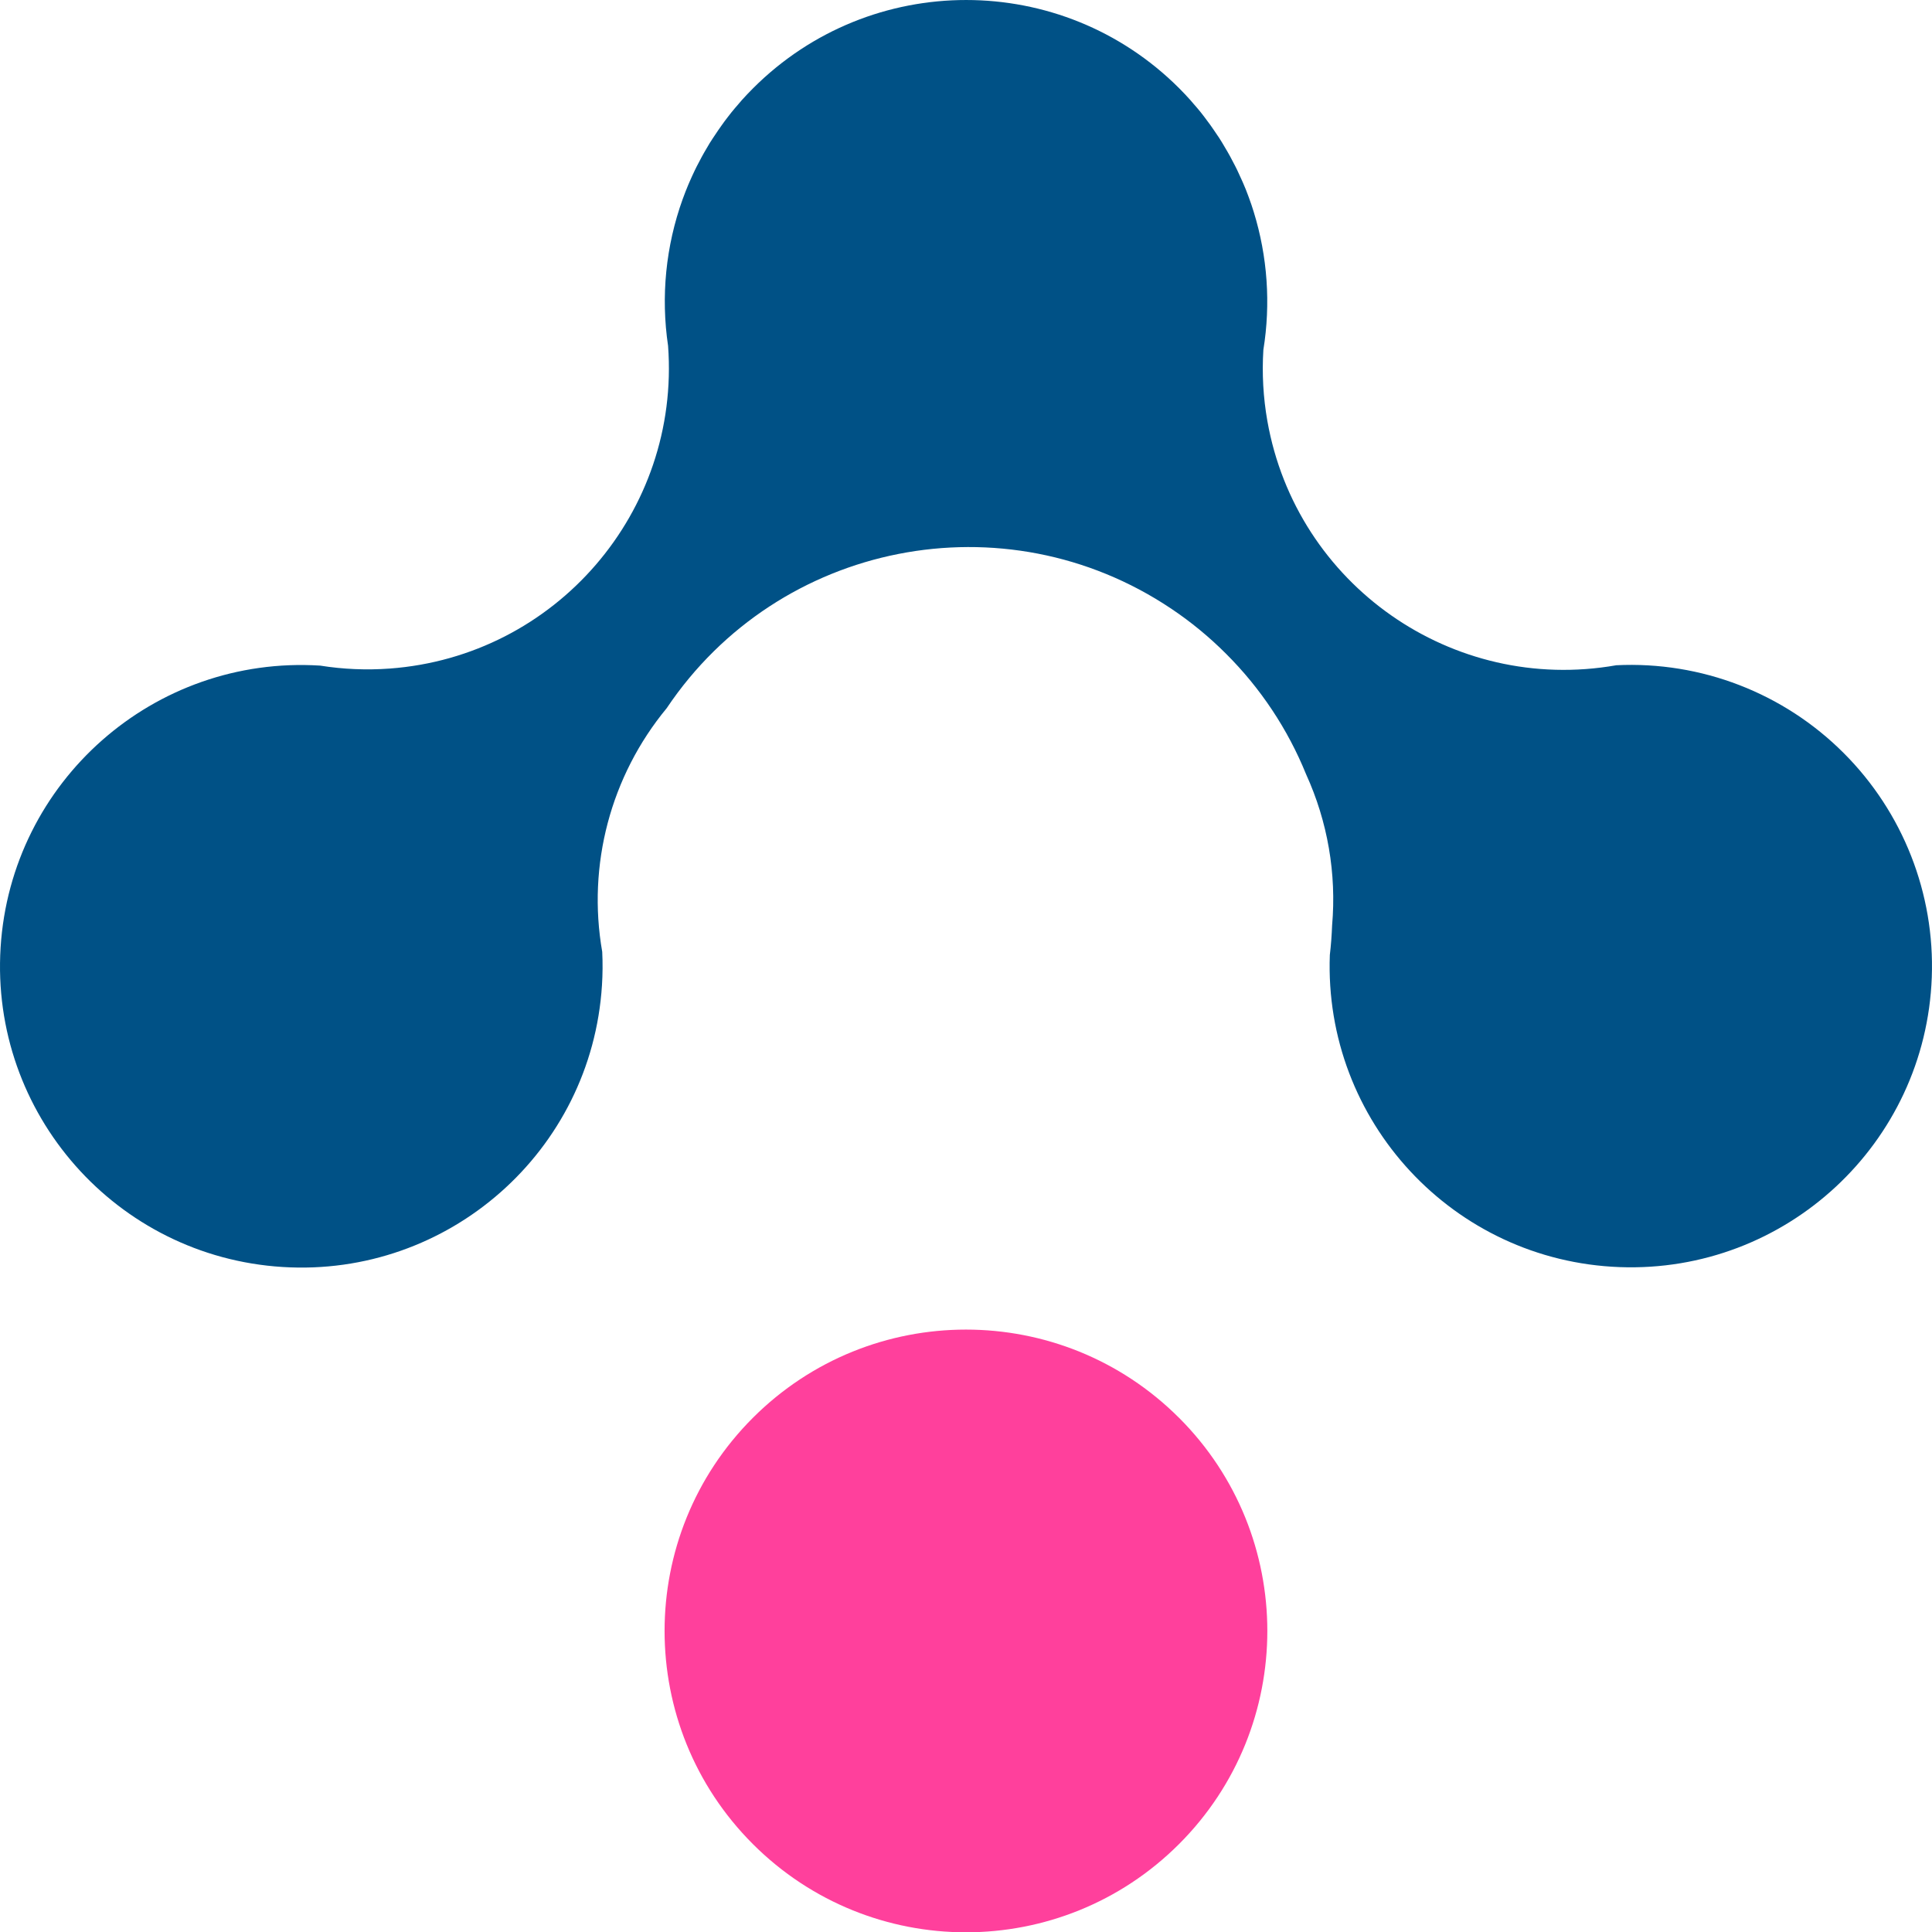
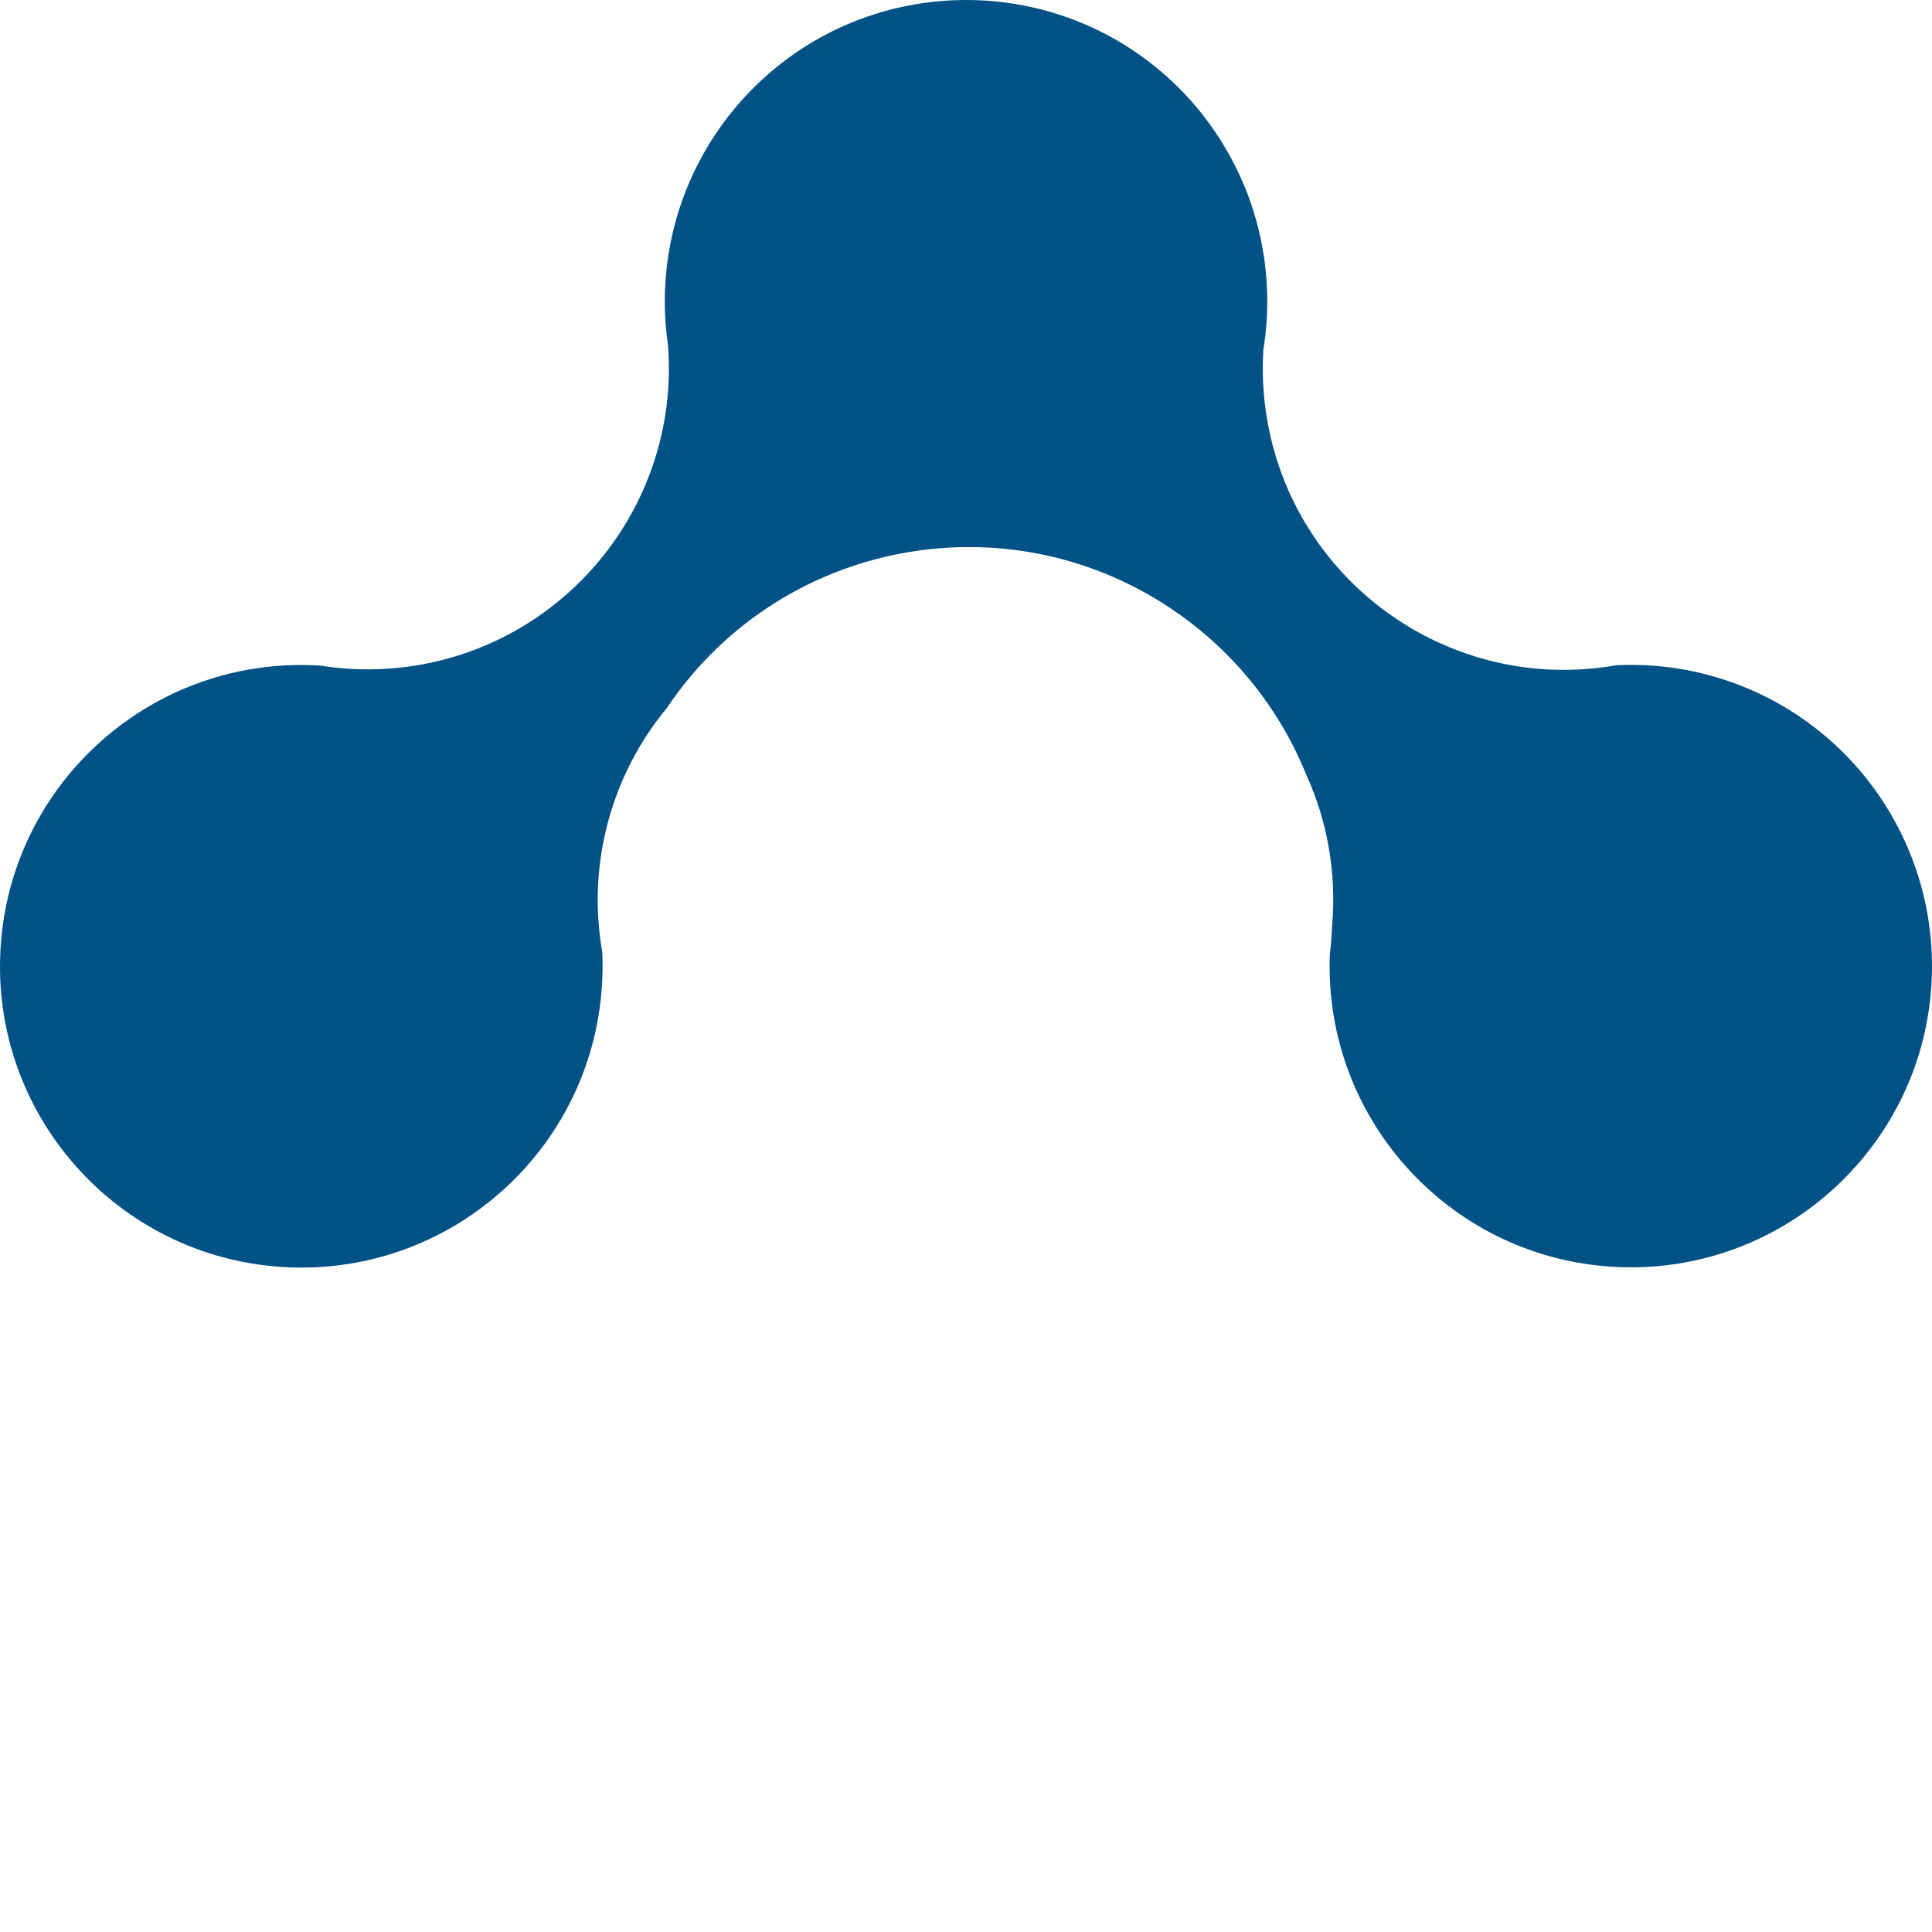
<svg xmlns="http://www.w3.org/2000/svg" version="1.1" id="Calque_1" x="0px" y="0px" viewBox="0 0 63.543 63.552" enable-background="new 0 0 63.543 63.552" xml:space="preserve" width="63.543" height="63.552">
  <g id="Groupe_17" transform="translate(412 0)">
    <g>
      <g id="Groupe_4">
-         <path id="Tracé_27" fill="#FF409C" d="M-373.221,46.632c3.871,3.871,3.871,10.147-0,14.018     c-3.871,3.871-10.147,3.871-14.018-0c-3.871-3.871-3.871-10.147,0-14.017     c3.871-3.871,10.147-3.871,14.018-0     C-373.221,46.631-373.221,46.631-373.221,46.632" />
        <path id="Tracé_28" fill="#005186" d="M-351.359,24.77c-1.973-1.977-4.692-3.027-7.482-2.89     c-5.388,0.95-10.526-2.647-11.476-8.035c-0.136-0.772-0.18-1.558-0.131-2.34     c0.245-1.516,0.136-3.068-0.317-4.535l0,0c-0.049-0.158-0.1-0.314-0.159-0.47     c-0.007-0.021-0.015-0.042-0.023-0.062c-0.051-0.135-0.1-0.269-0.16-0.4     c-0.014-0.034-0.029-0.068-0.044-0.1c-0.052-0.119-0.106-0.237-0.163-0.355     l-0.063-0.126c-0.054-0.108-0.111-0.215-0.169-0.321l-0.08-0.142     c-0.057-0.1-0.116-0.2-0.177-0.3c-0.031-0.051-0.062-0.1-0.094-0.151     c-0.061-0.094-0.125-0.187-0.189-0.279c-0.035-0.051-0.07-0.1-0.107-0.154     c-0.066-0.091-0.135-0.18-0.2-0.269c-0.038-0.049-0.075-0.1-0.115-0.148     c-0.075-0.094-0.154-0.185-0.234-0.276c-0.036-0.042-0.071-0.085-0.108-0.126     c-0.118-0.131-0.239-0.26-0.365-0.386l0,0c-3.868-3.871-10.142-3.873-14.013-0.005     c-0.002,0.002-0.003,0.003-0.005,0.005c-0.128,0.128-0.251,0.258-0.37,0.39     c-0.037,0.042-0.073,0.086-0.109,0.128c-0.08,0.092-0.16,0.184-0.236,0.279     c-0.04,0.05-0.078,0.1-0.118,0.152c-0.069,0.089-0.137,0.178-0.2,0.27     c-0.038,0.052-0.074,0.105-0.111,0.158c-0.064,0.092-0.126,0.185-0.187,0.279     l-0.1,0.156c-0.06,0.1-0.119,0.2-0.176,0.3     c-0.028,0.049-0.055,0.1-0.082,0.147c-0.059,0.108-0.116,0.217-0.171,0.326     c-0.021,0.042-0.042,0.084-0.062,0.127c-0.059,0.123-0.115,0.246-0.169,0.371     l-0.039,0.09c-0.063,0.149-0.121,0.3-0.176,0.451l-0.007,0.018     c-0.557,1.545-0.722,3.204-0.481,4.829c0.403,5.458-3.695,10.21-9.154,10.613     c-0.764,0.056-1.533,0.024-2.289-0.097c-5.462-0.343-10.167,3.807-10.51,9.269     s3.807,10.167,9.269,10.51c5.462,0.343,10.167-3.807,10.51-9.269     c0.023-0.365,0.026-0.732,0.008-1.097c-0.499-2.852,0.276-5.78,2.12-8.012     c3.68-5.487,11.111-6.951,16.598-3.271c0.648,0.434,1.251,0.931,1.802,1.483     c1.134,1.131,2.029,2.479,2.631,3.963c0.708,1.554,1.003,3.265,0.855,4.966     c-0.013,0.325-0.036,0.65-0.075,0.974c-0.203,5.467,4.064,10.064,9.531,10.267     c5.467,0.203,10.064-4.064,10.267-9.531c0.103-2.755-0.948-5.428-2.898-7.377" />
      </g>
    </g>
  </g>
</svg>